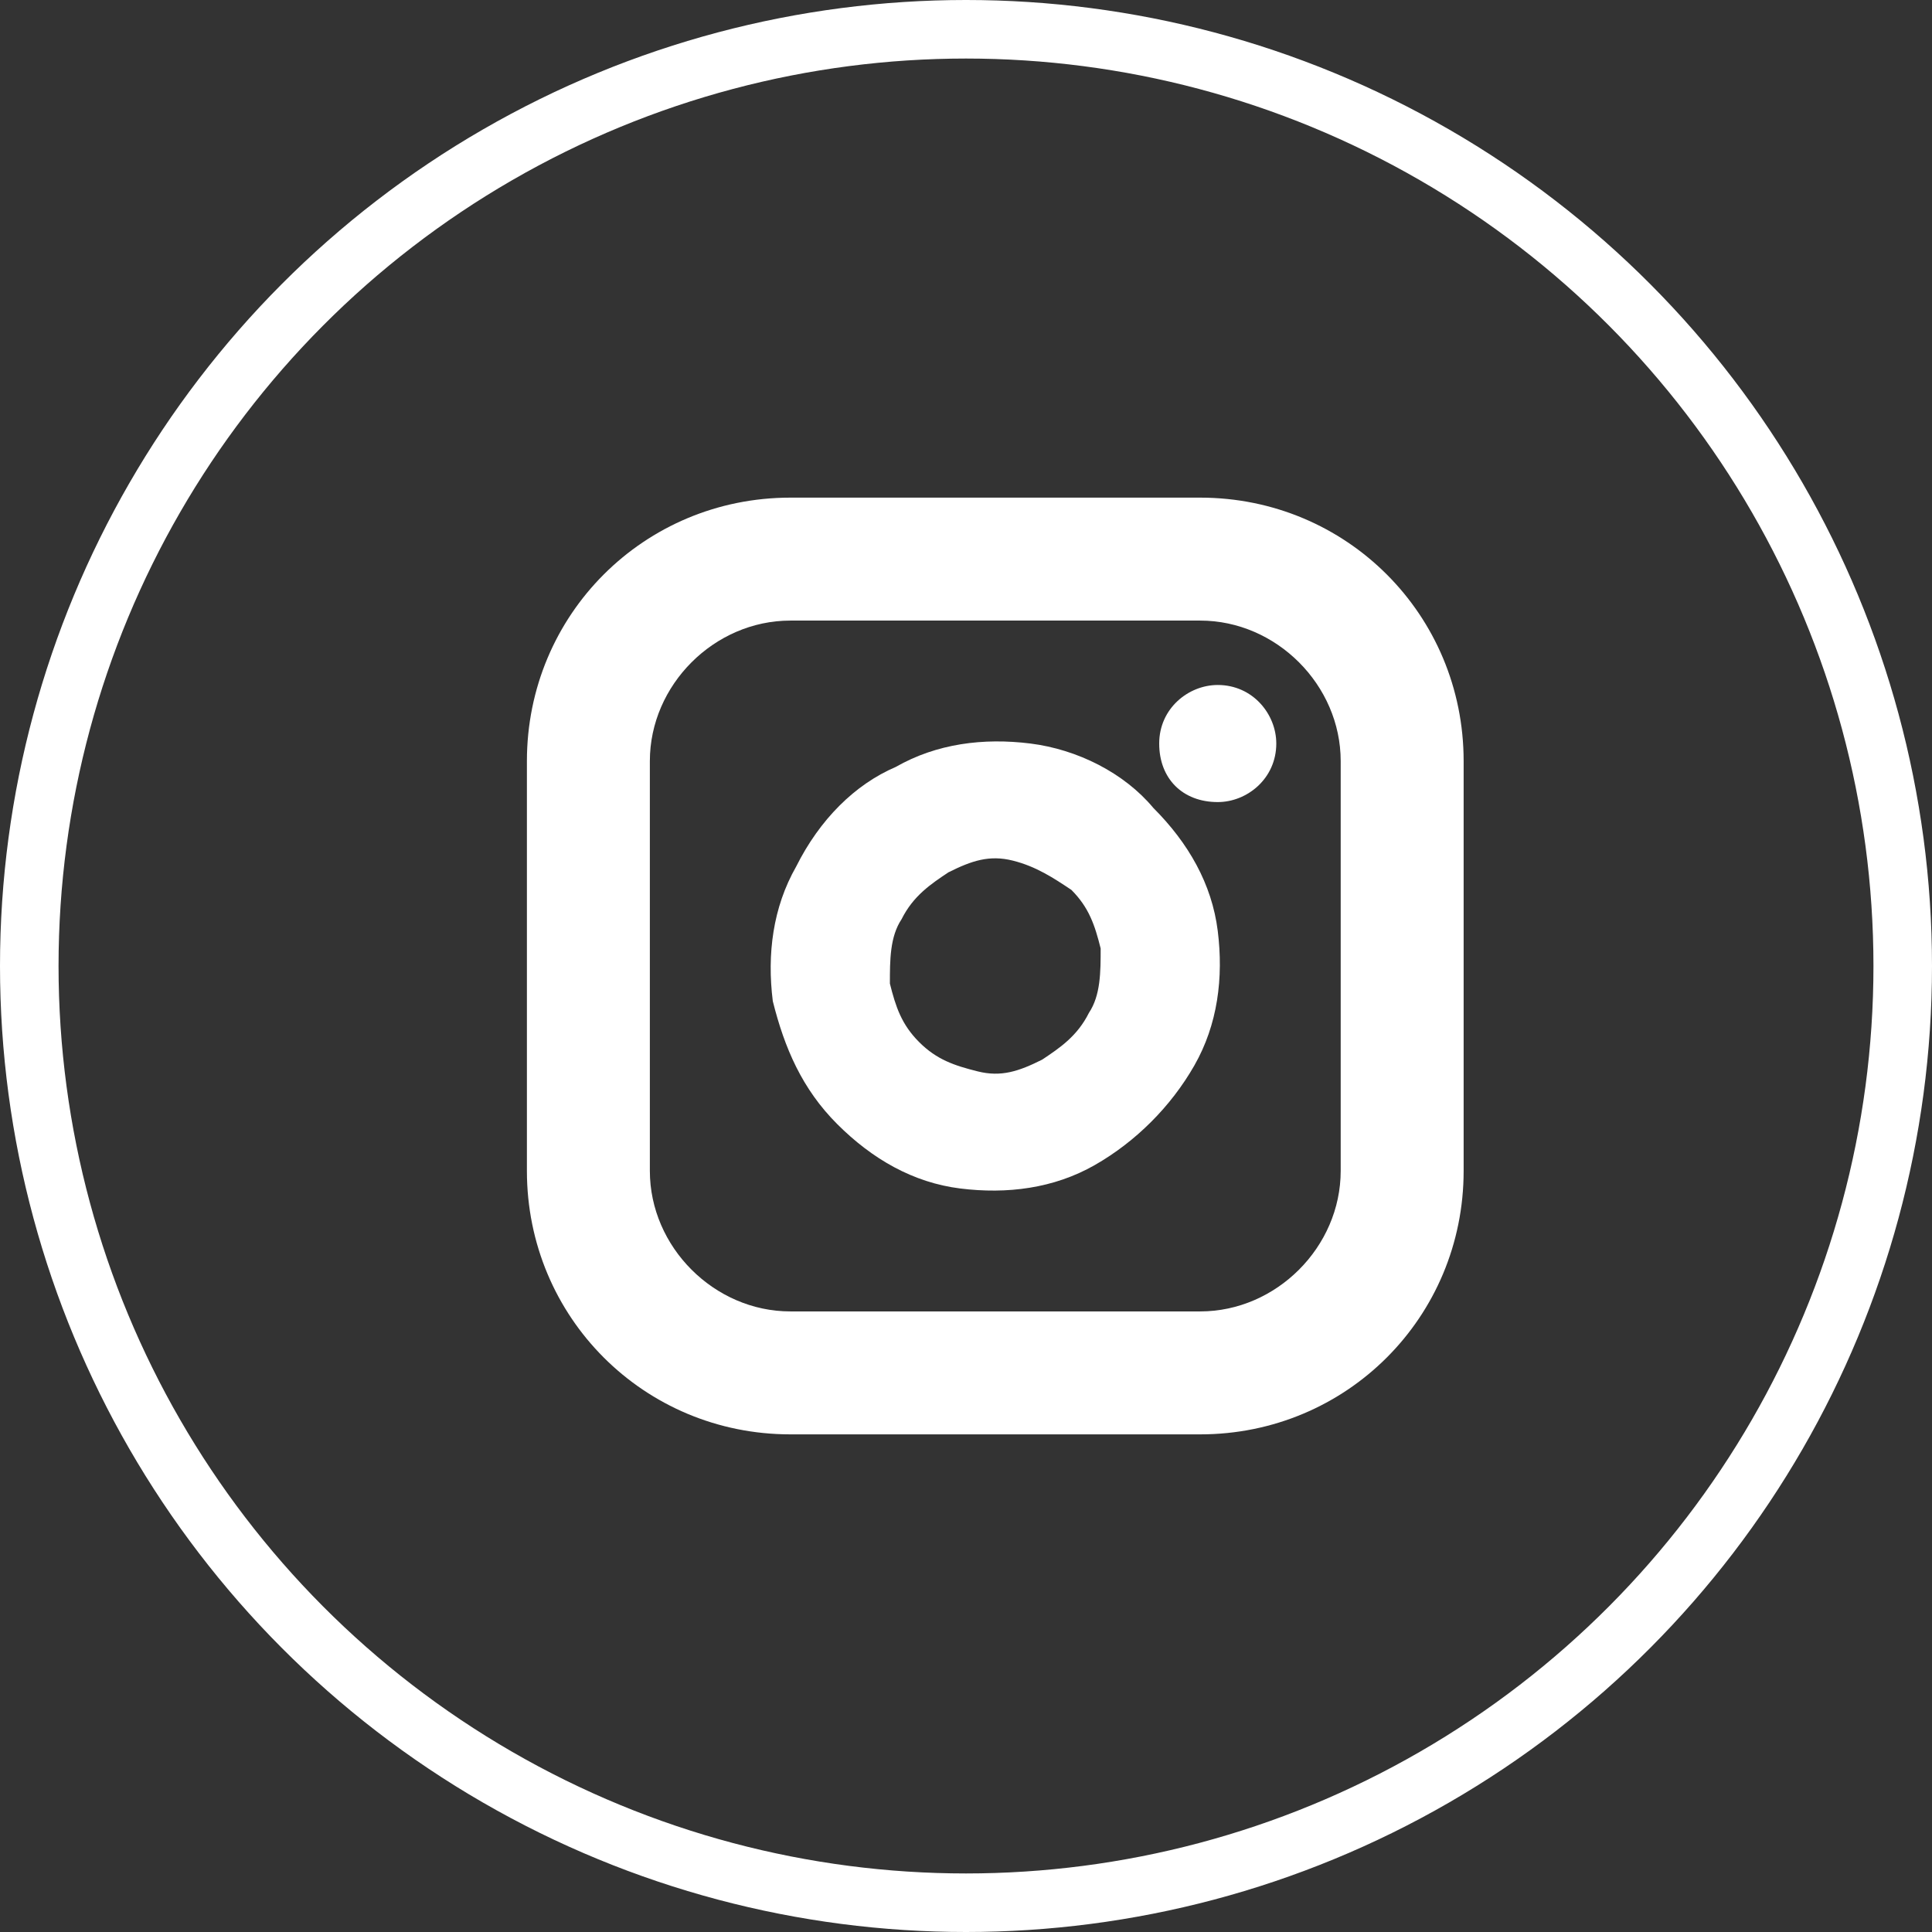
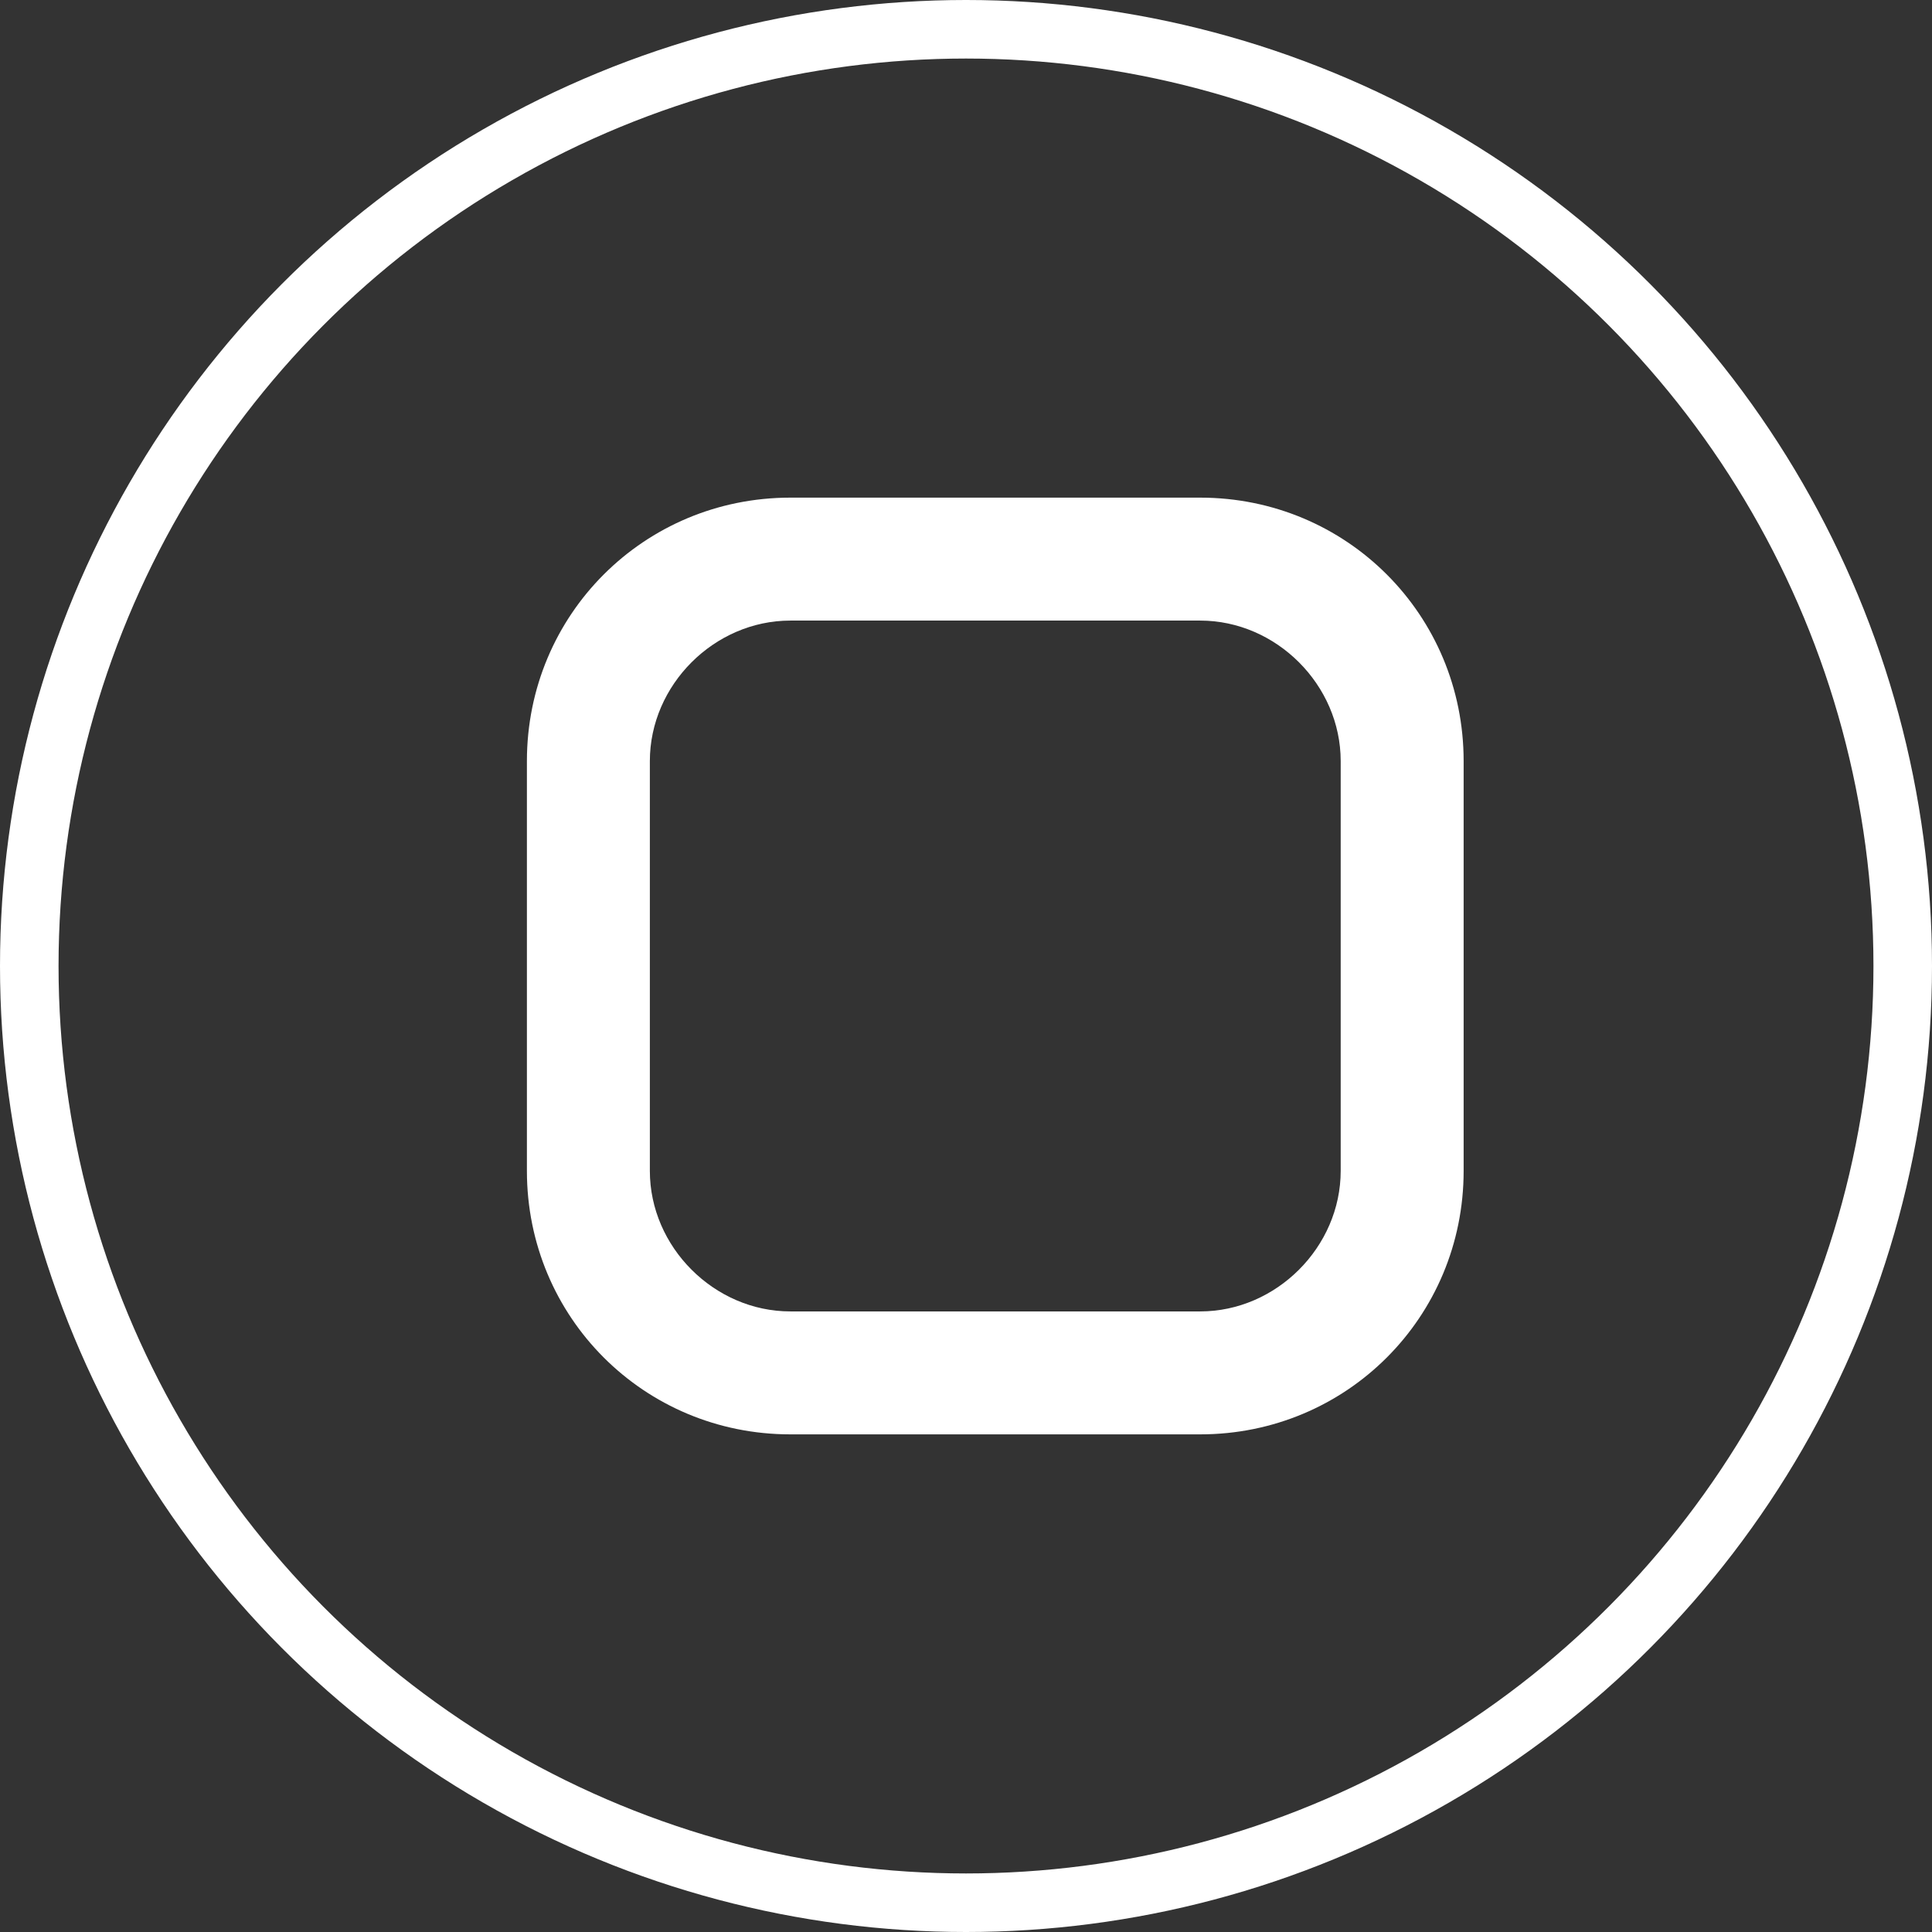
<svg xmlns="http://www.w3.org/2000/svg" version="1.1" id="レイヤー_1" x="0px" y="0px" viewBox="0 0 33 33" style="enable-background:new 0 0 33 33;" xml:space="preserve">
  <rect x="0" y="0" width="33" height="33" fill="#333333" stroke="none" />
  <style type="text/css">
	.st0{fill-rule:evenodd;clip-rule:evenodd;fill:#FFFFFF;}
	.st1{fill:none;stroke:#FFFFFF;}
</style>
  <path class="st0" d="M13.5,10.6c-1.3,0-2.4,1.1-2.4,2.4v7c0,1.3,1.1,2.4,2.4,2.4h7c1.3,0,2.4-1.1,2.4-2.4v-7c0-1.3-1.1-2.4-2.4-2.4  H13.5z M9,13c0-2.5,2-4.5,4.5-4.5h7c2.5,0,4.5,2,4.5,4.5v7c0,2.5-2,4.5-4.5,4.5h-7C11,24.5,9,22.5,9,20V13z" />
-   <path class="st0" d="M17.3,14.7c-0.4-0.1-0.7,0-1.1,0.2c-0.3,0.2-0.6,0.4-0.8,0.8c-0.2,0.3-0.2,0.7-0.2,1.1c0.1,0.4,0.2,0.7,0.5,1  s0.6,0.4,1,0.5c0.4,0.1,0.7,0,1.1-0.2c0.3-0.2,0.6-0.4,0.8-0.8c0.2-0.3,0.2-0.7,0.2-1.1c-0.1-0.4-0.2-0.7-0.5-1  C18,15,17.7,14.8,17.3,14.7z M15.3,13.1c0.7-0.4,1.5-0.5,2.3-0.4c0.8,0.1,1.6,0.5,2.1,1.1c0.6,0.6,1,1.3,1.1,2.1  c0.1,0.8,0,1.6-0.4,2.3c-0.4,0.7-1,1.3-1.7,1.7c-0.7,0.4-1.5,0.5-2.3,0.4c-0.8-0.1-1.5-0.5-2.1-1.1s-0.9-1.3-1.1-2.1  c-0.1-0.8,0-1.6,0.4-2.3C14,14,14.6,13.4,15.3,13.1z" />
-   <path class="st0" d="M19.8,12.7c0-0.6,0.5-1,1-1h0c0.6,0,1,0.5,1,1c0,0.6-0.5,1-1,1h0C20.2,13.7,19.8,13.3,19.8,12.7z" />
  <circle class="st1" cx="16.5" cy="16.5" r="16" />
</svg>